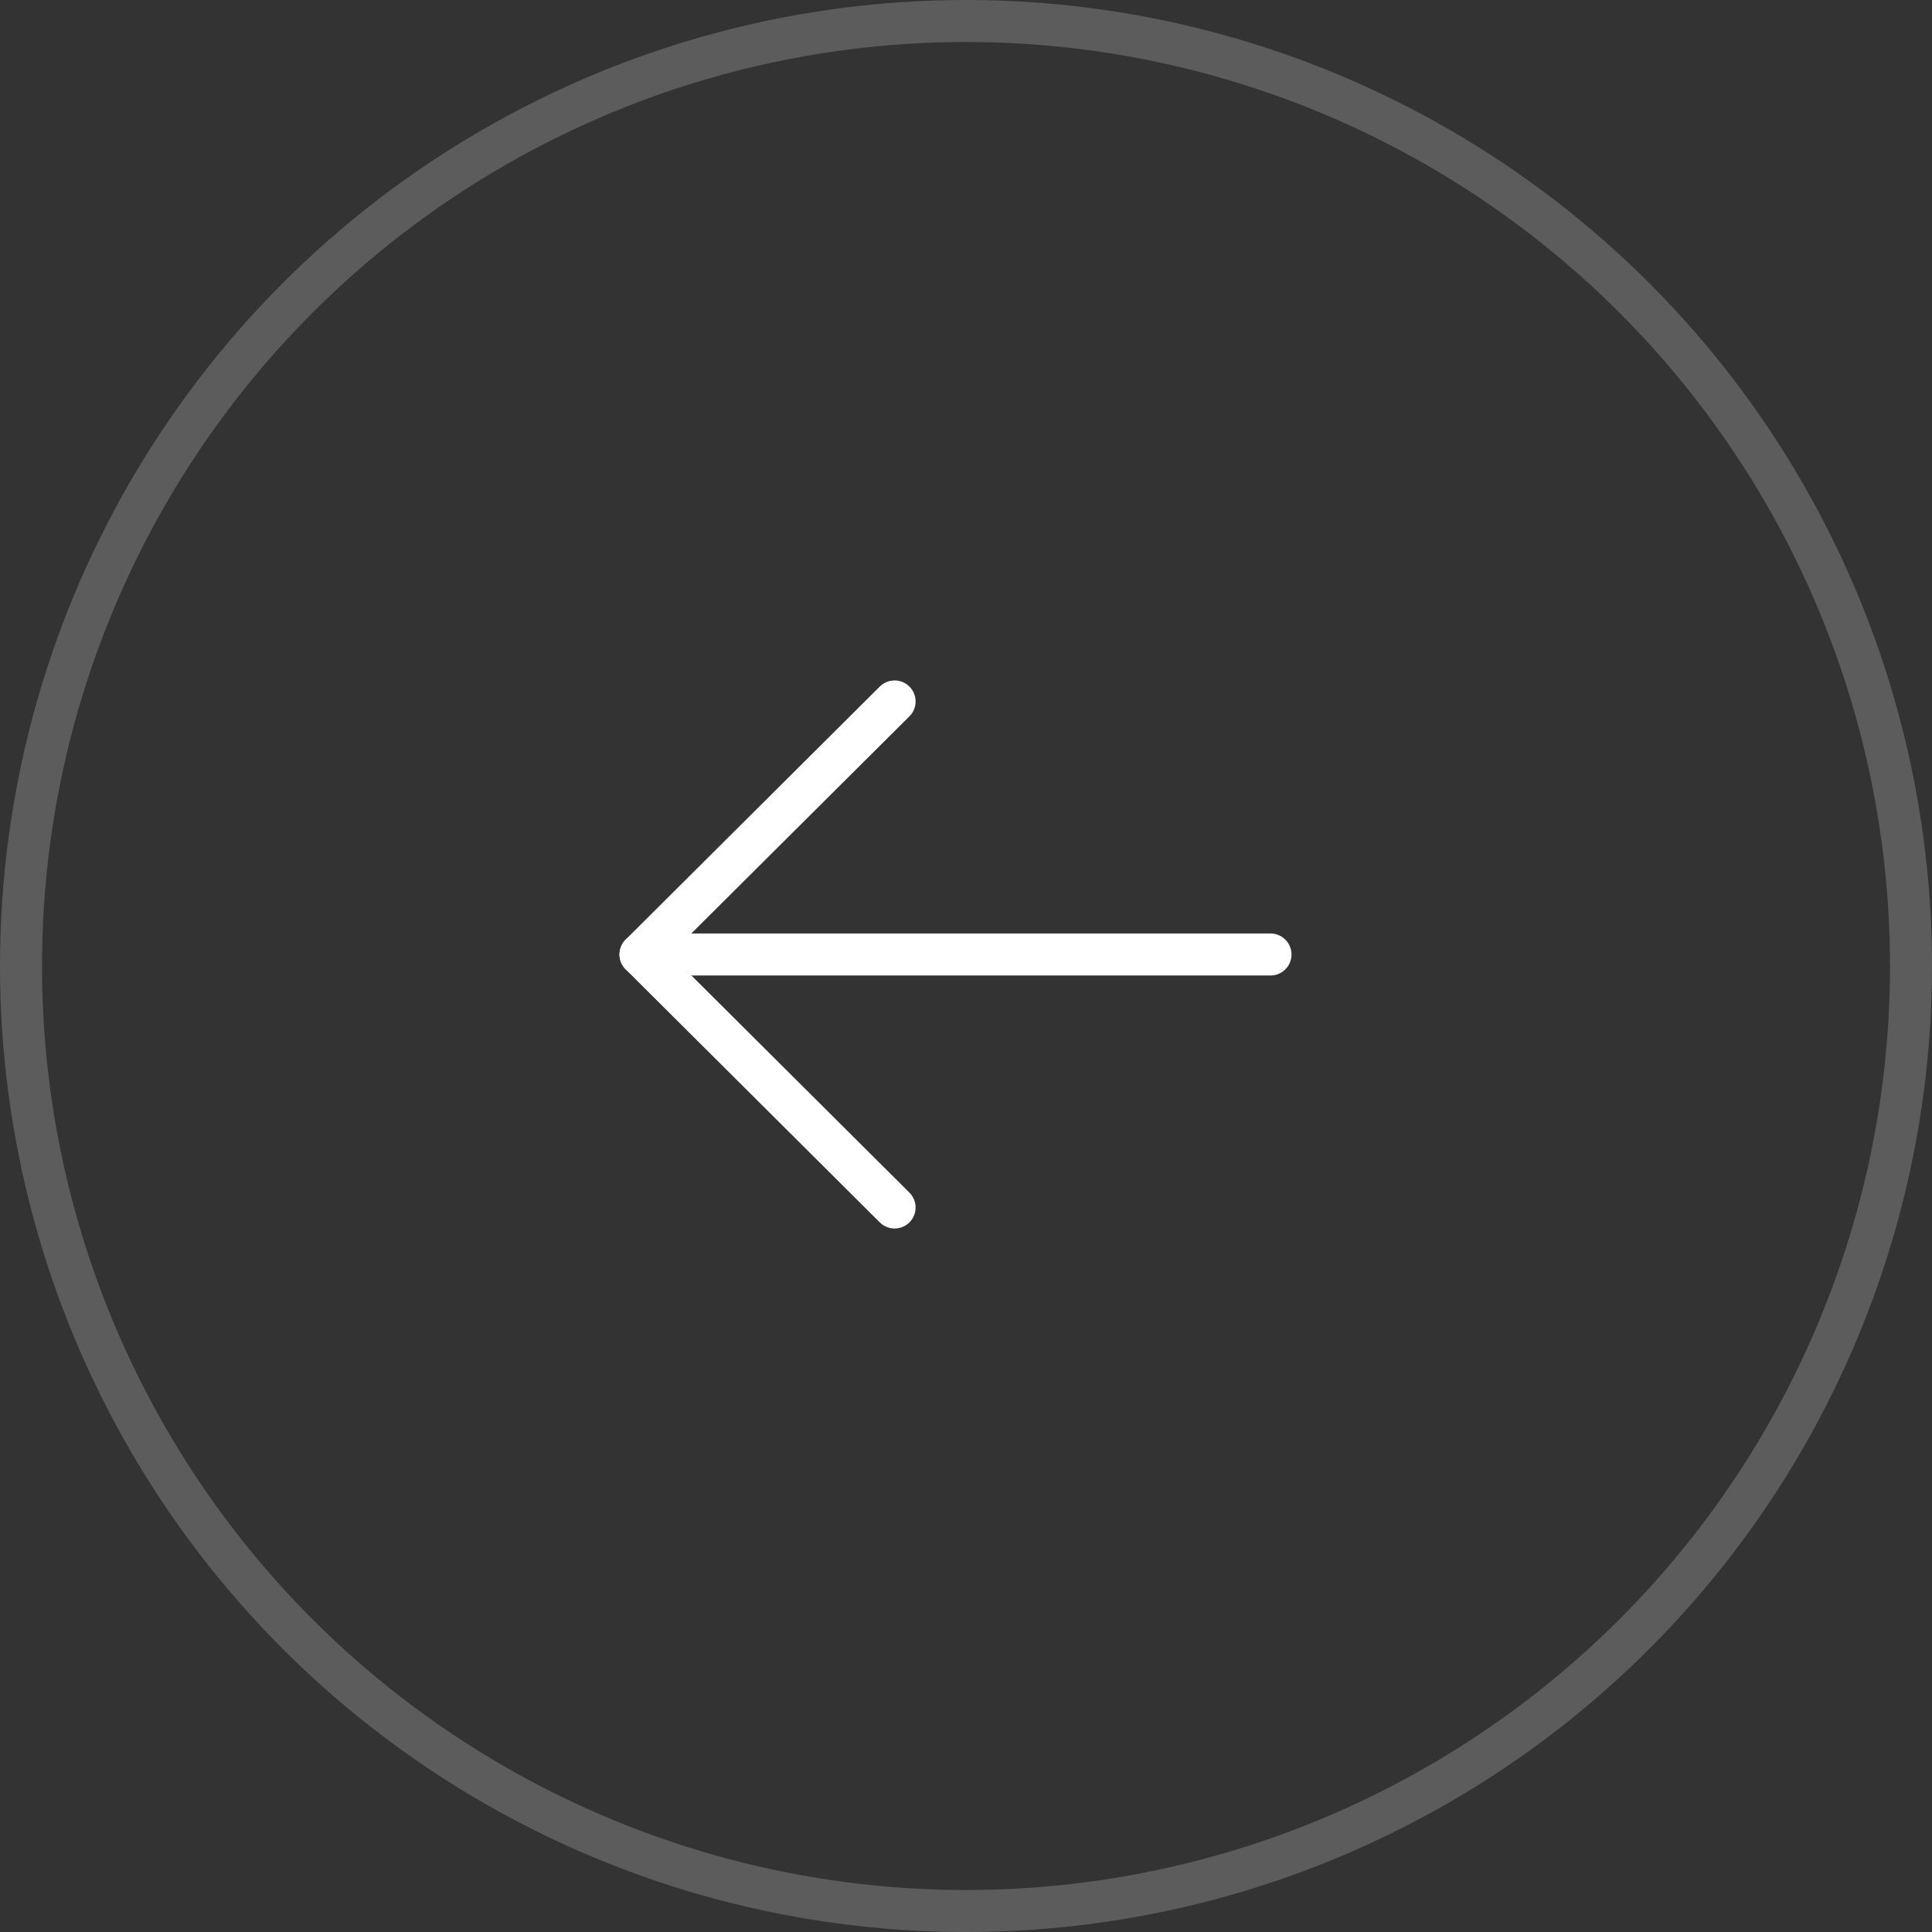
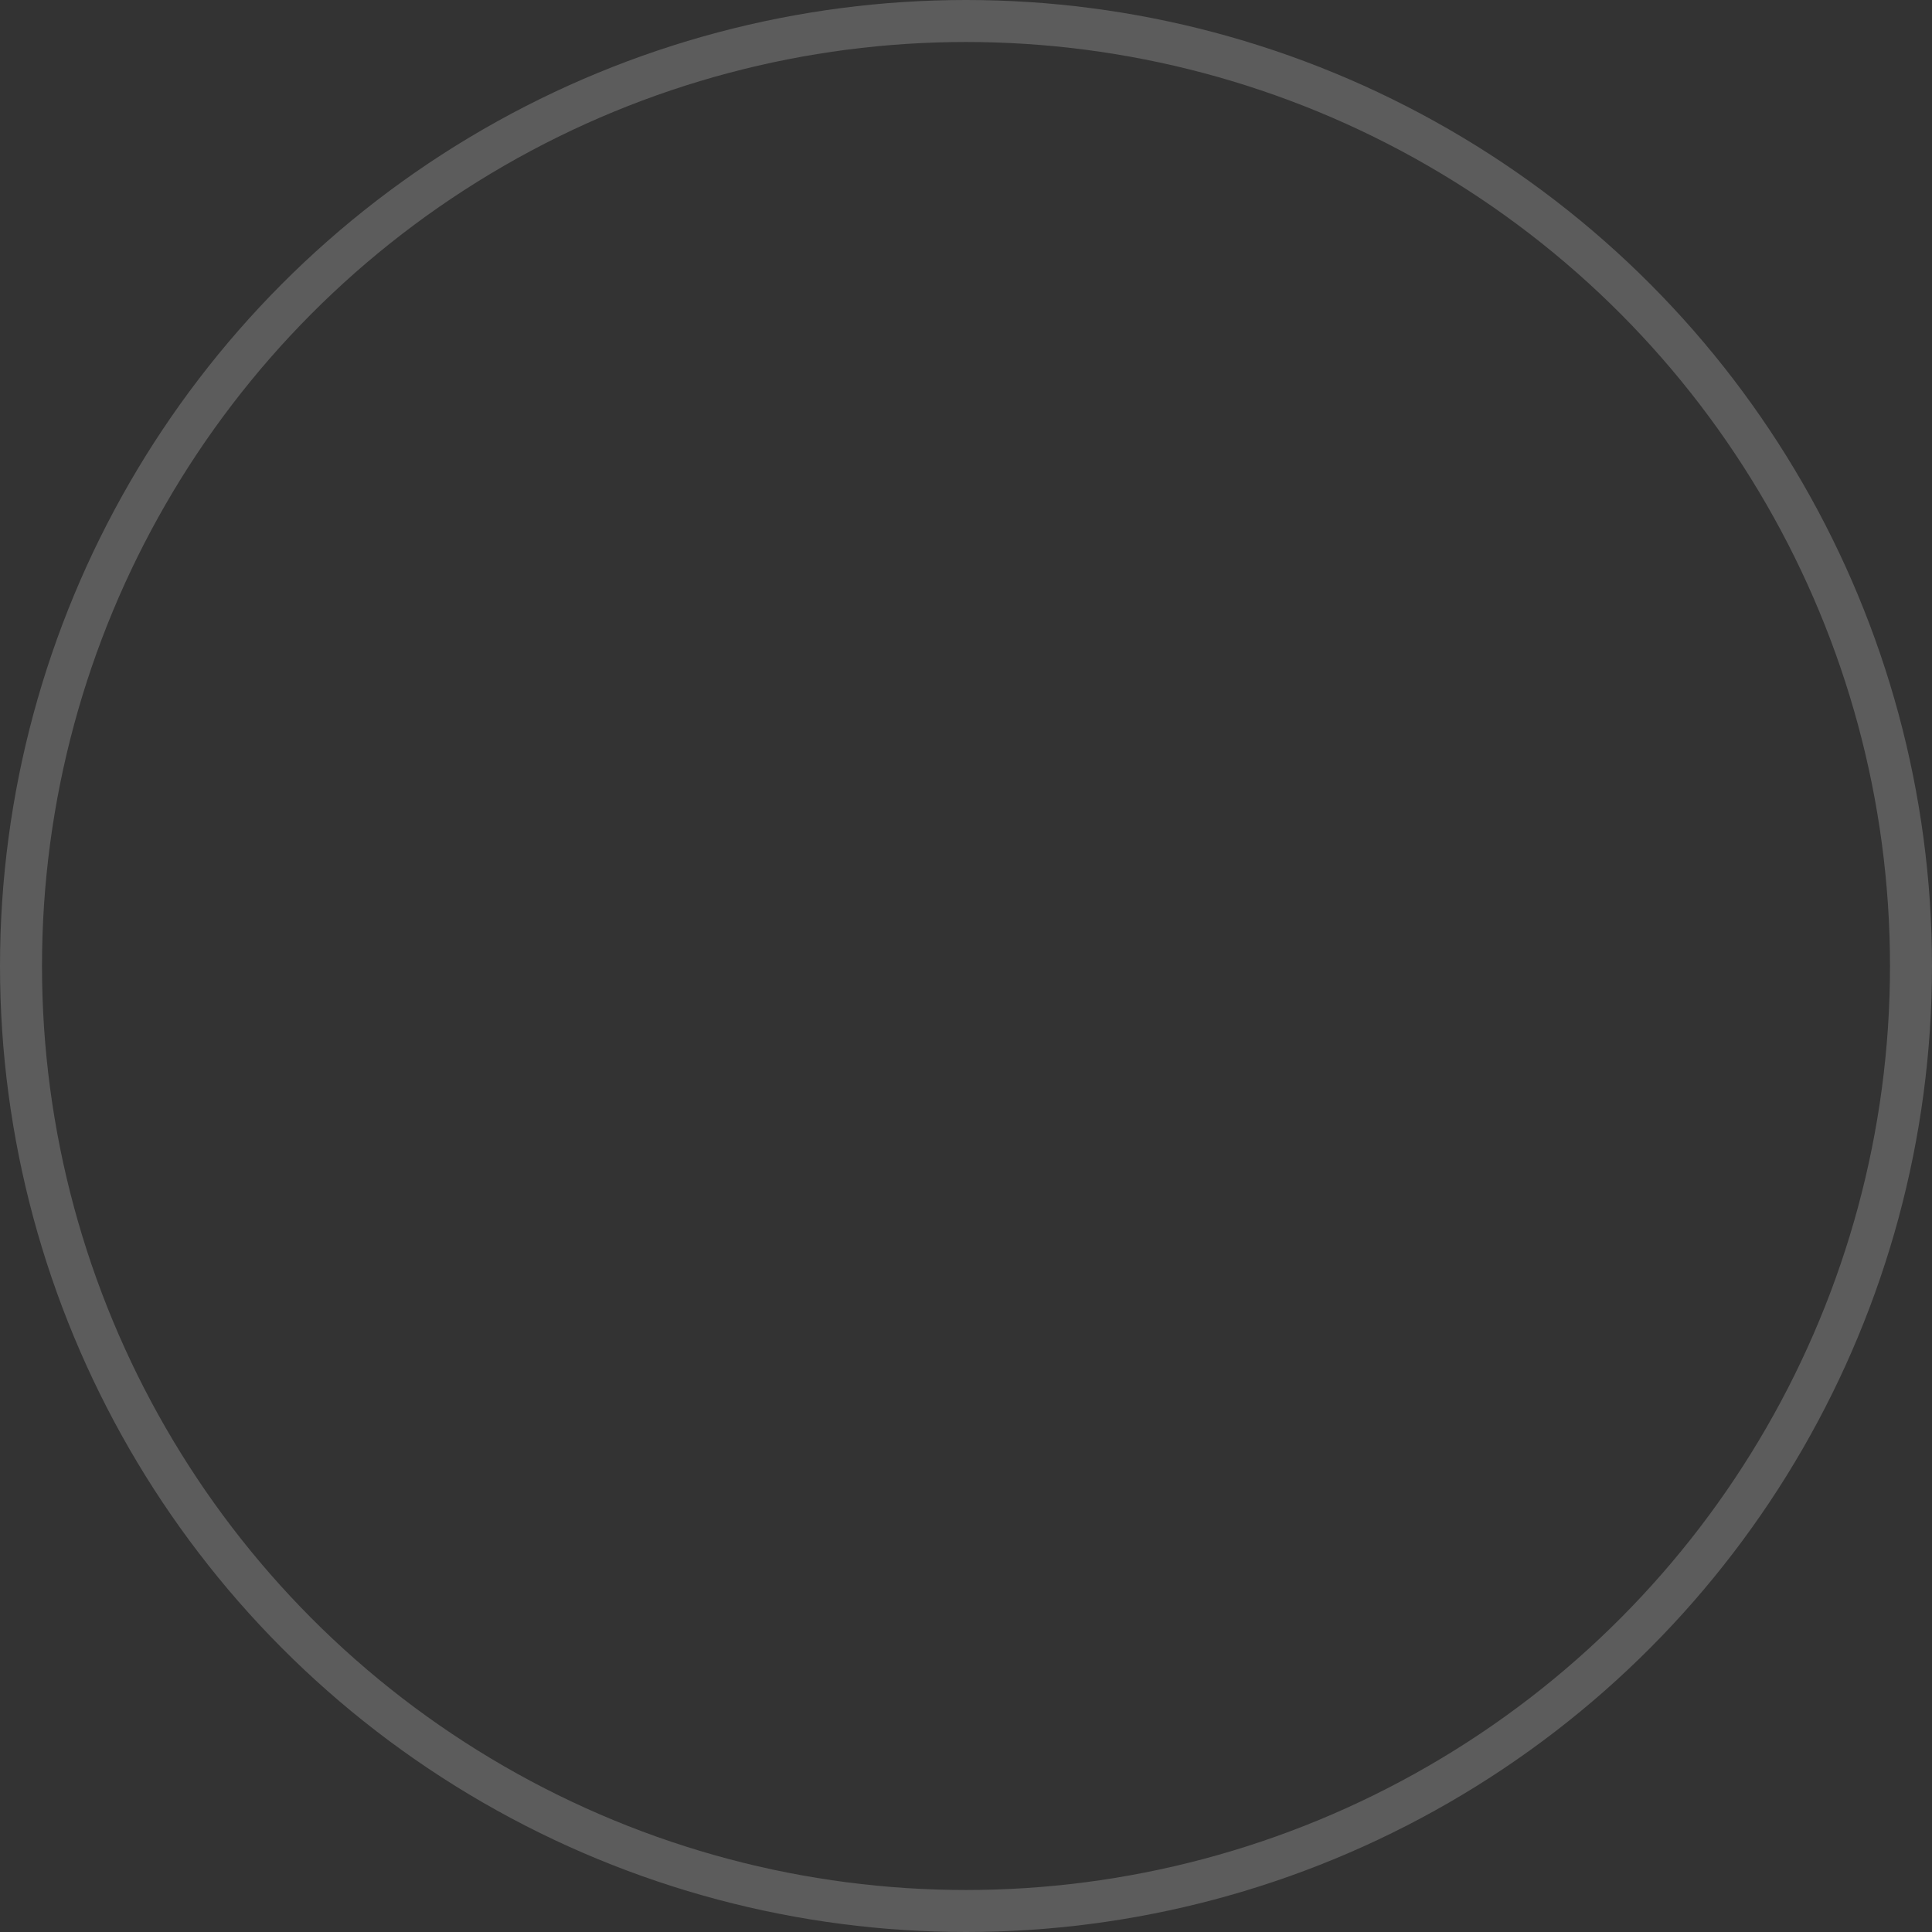
<svg xmlns="http://www.w3.org/2000/svg" width="46" height="46" viewBox="0 0 46 46" fill="none">
  <rect x="0" y="0" width="46" height="46" fill="#333333" stroke="none" />
  <circle r="22.5" transform="matrix(-1 0 0 1 23 23)" stroke="white" stroke-opacity="0.2" />
-   <path d="M15.25 22.726H30.25" stroke="white" stroke-linecap="round" stroke-linejoin="round" />
-   <path d="M21.3 16.701L15.25 22.725L21.3 28.75" stroke="white" stroke-linecap="round" stroke-linejoin="round" />
</svg>